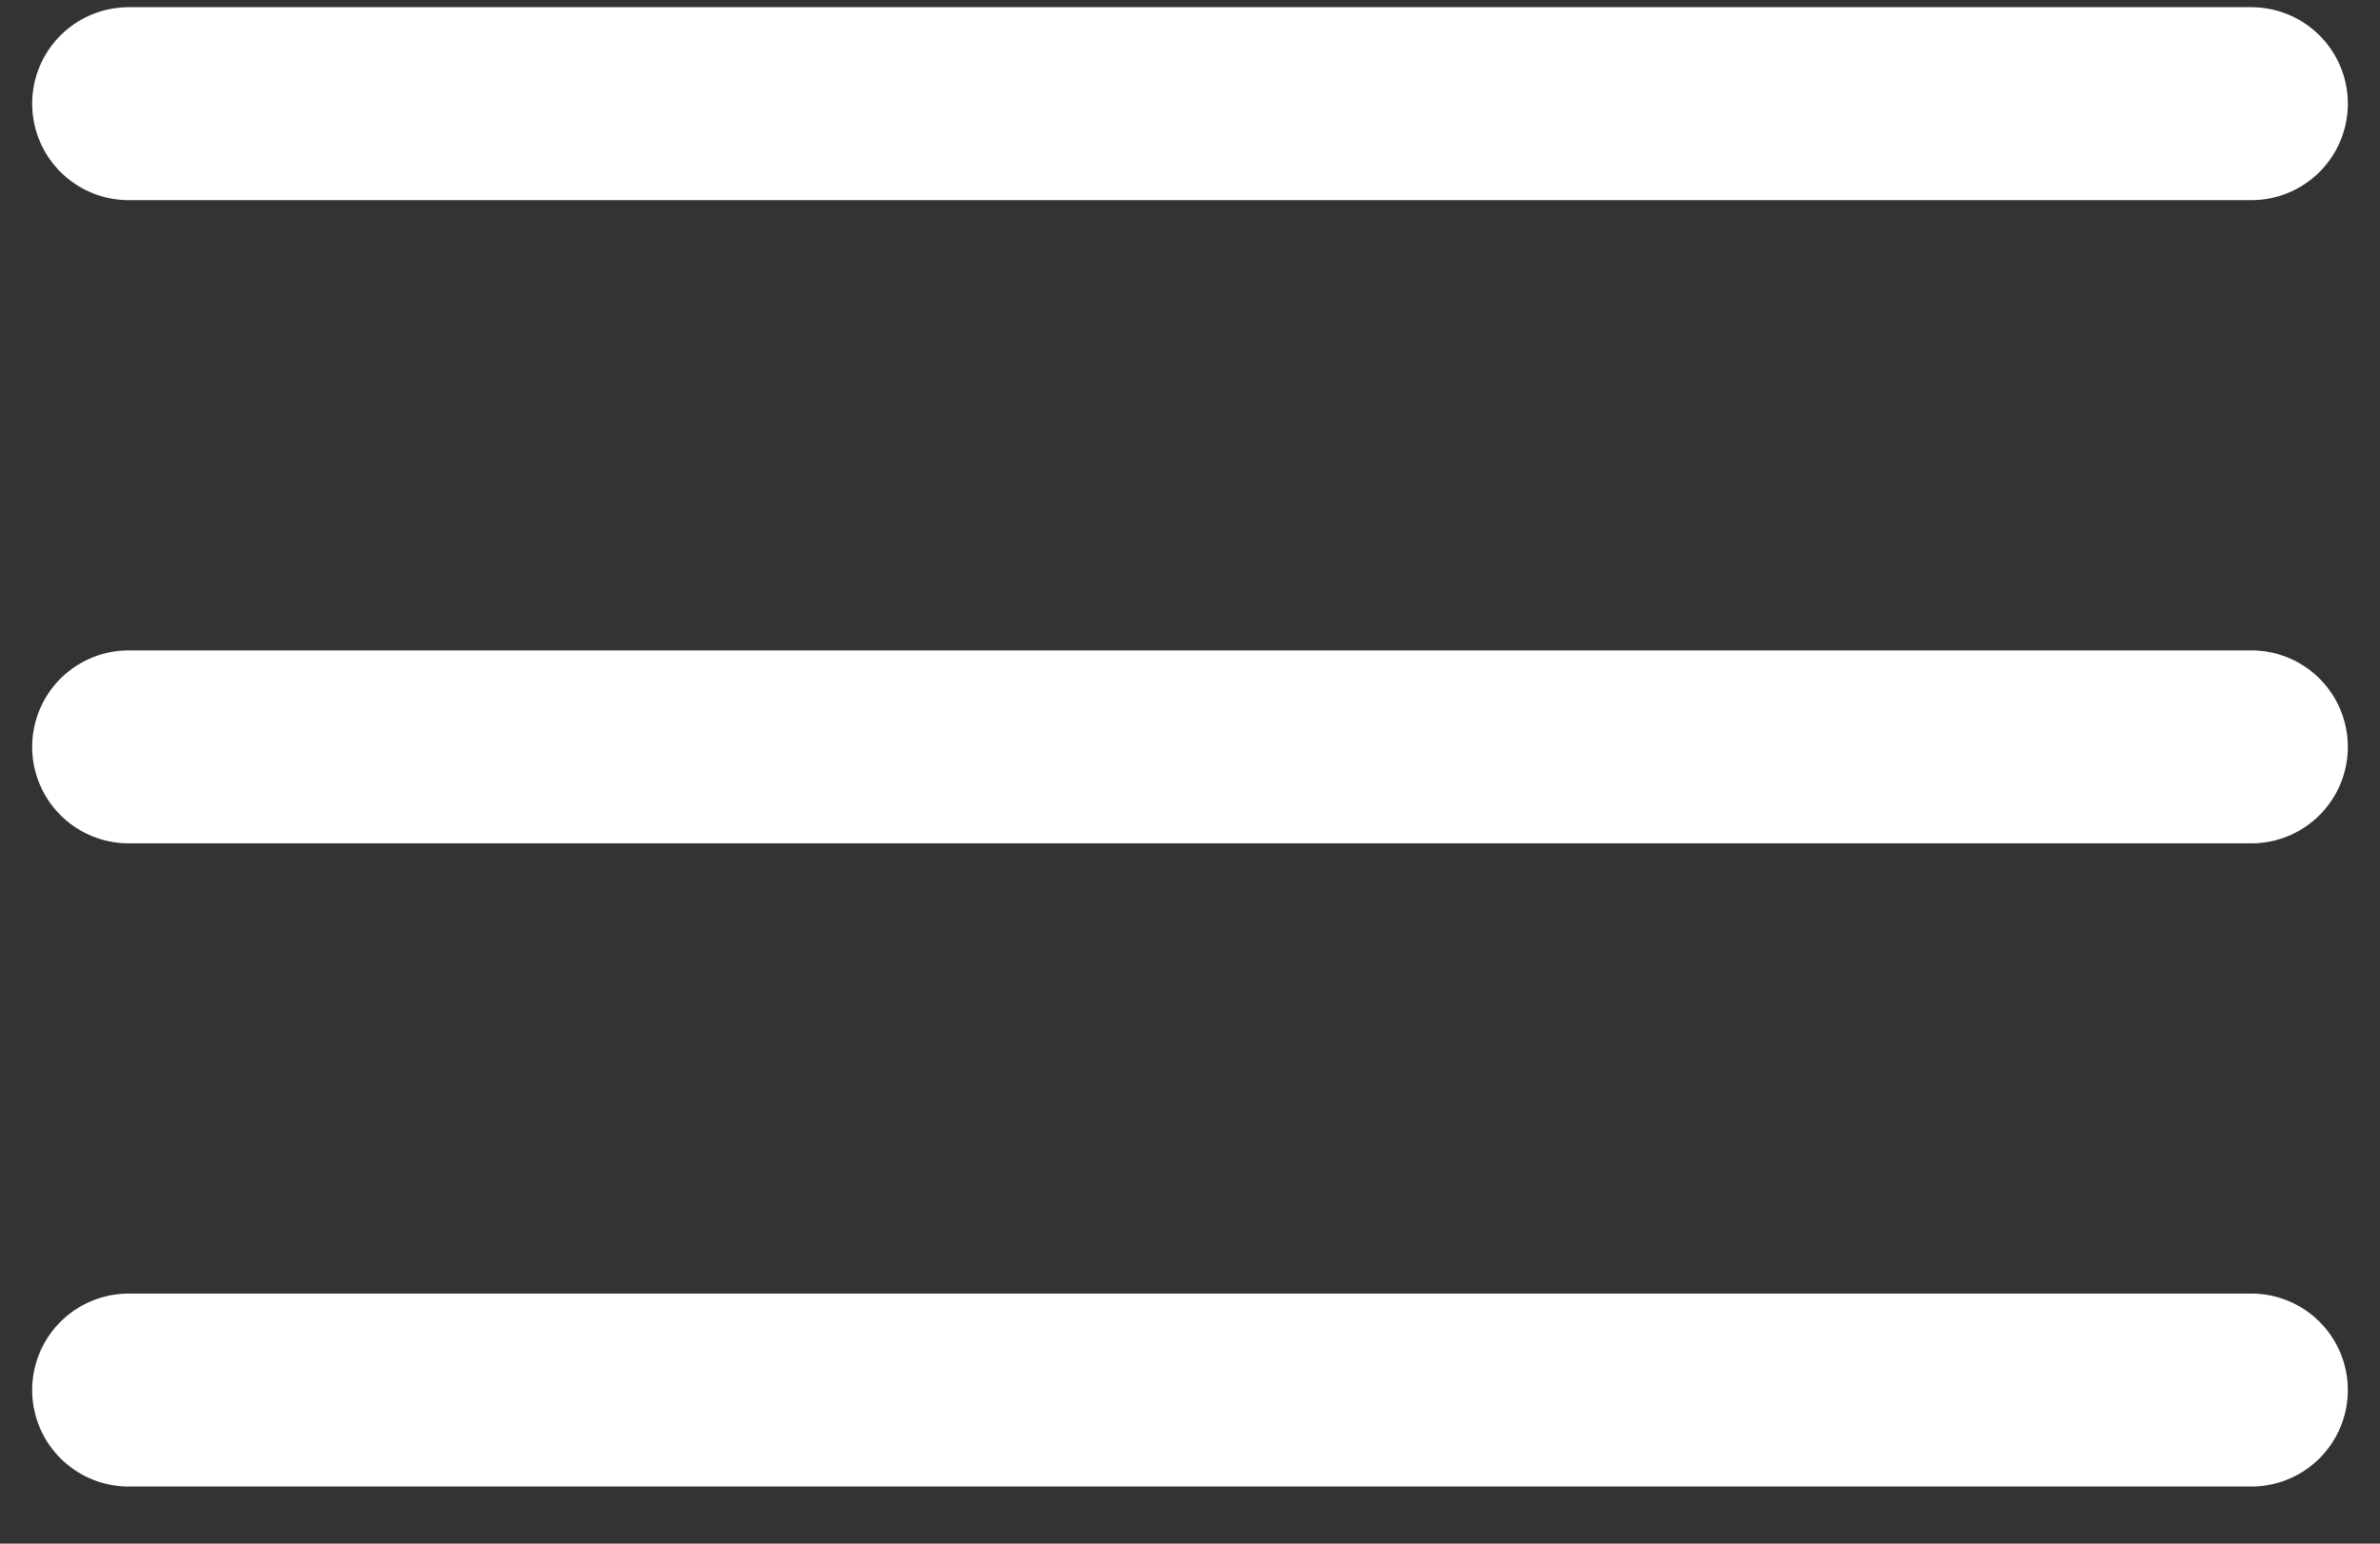
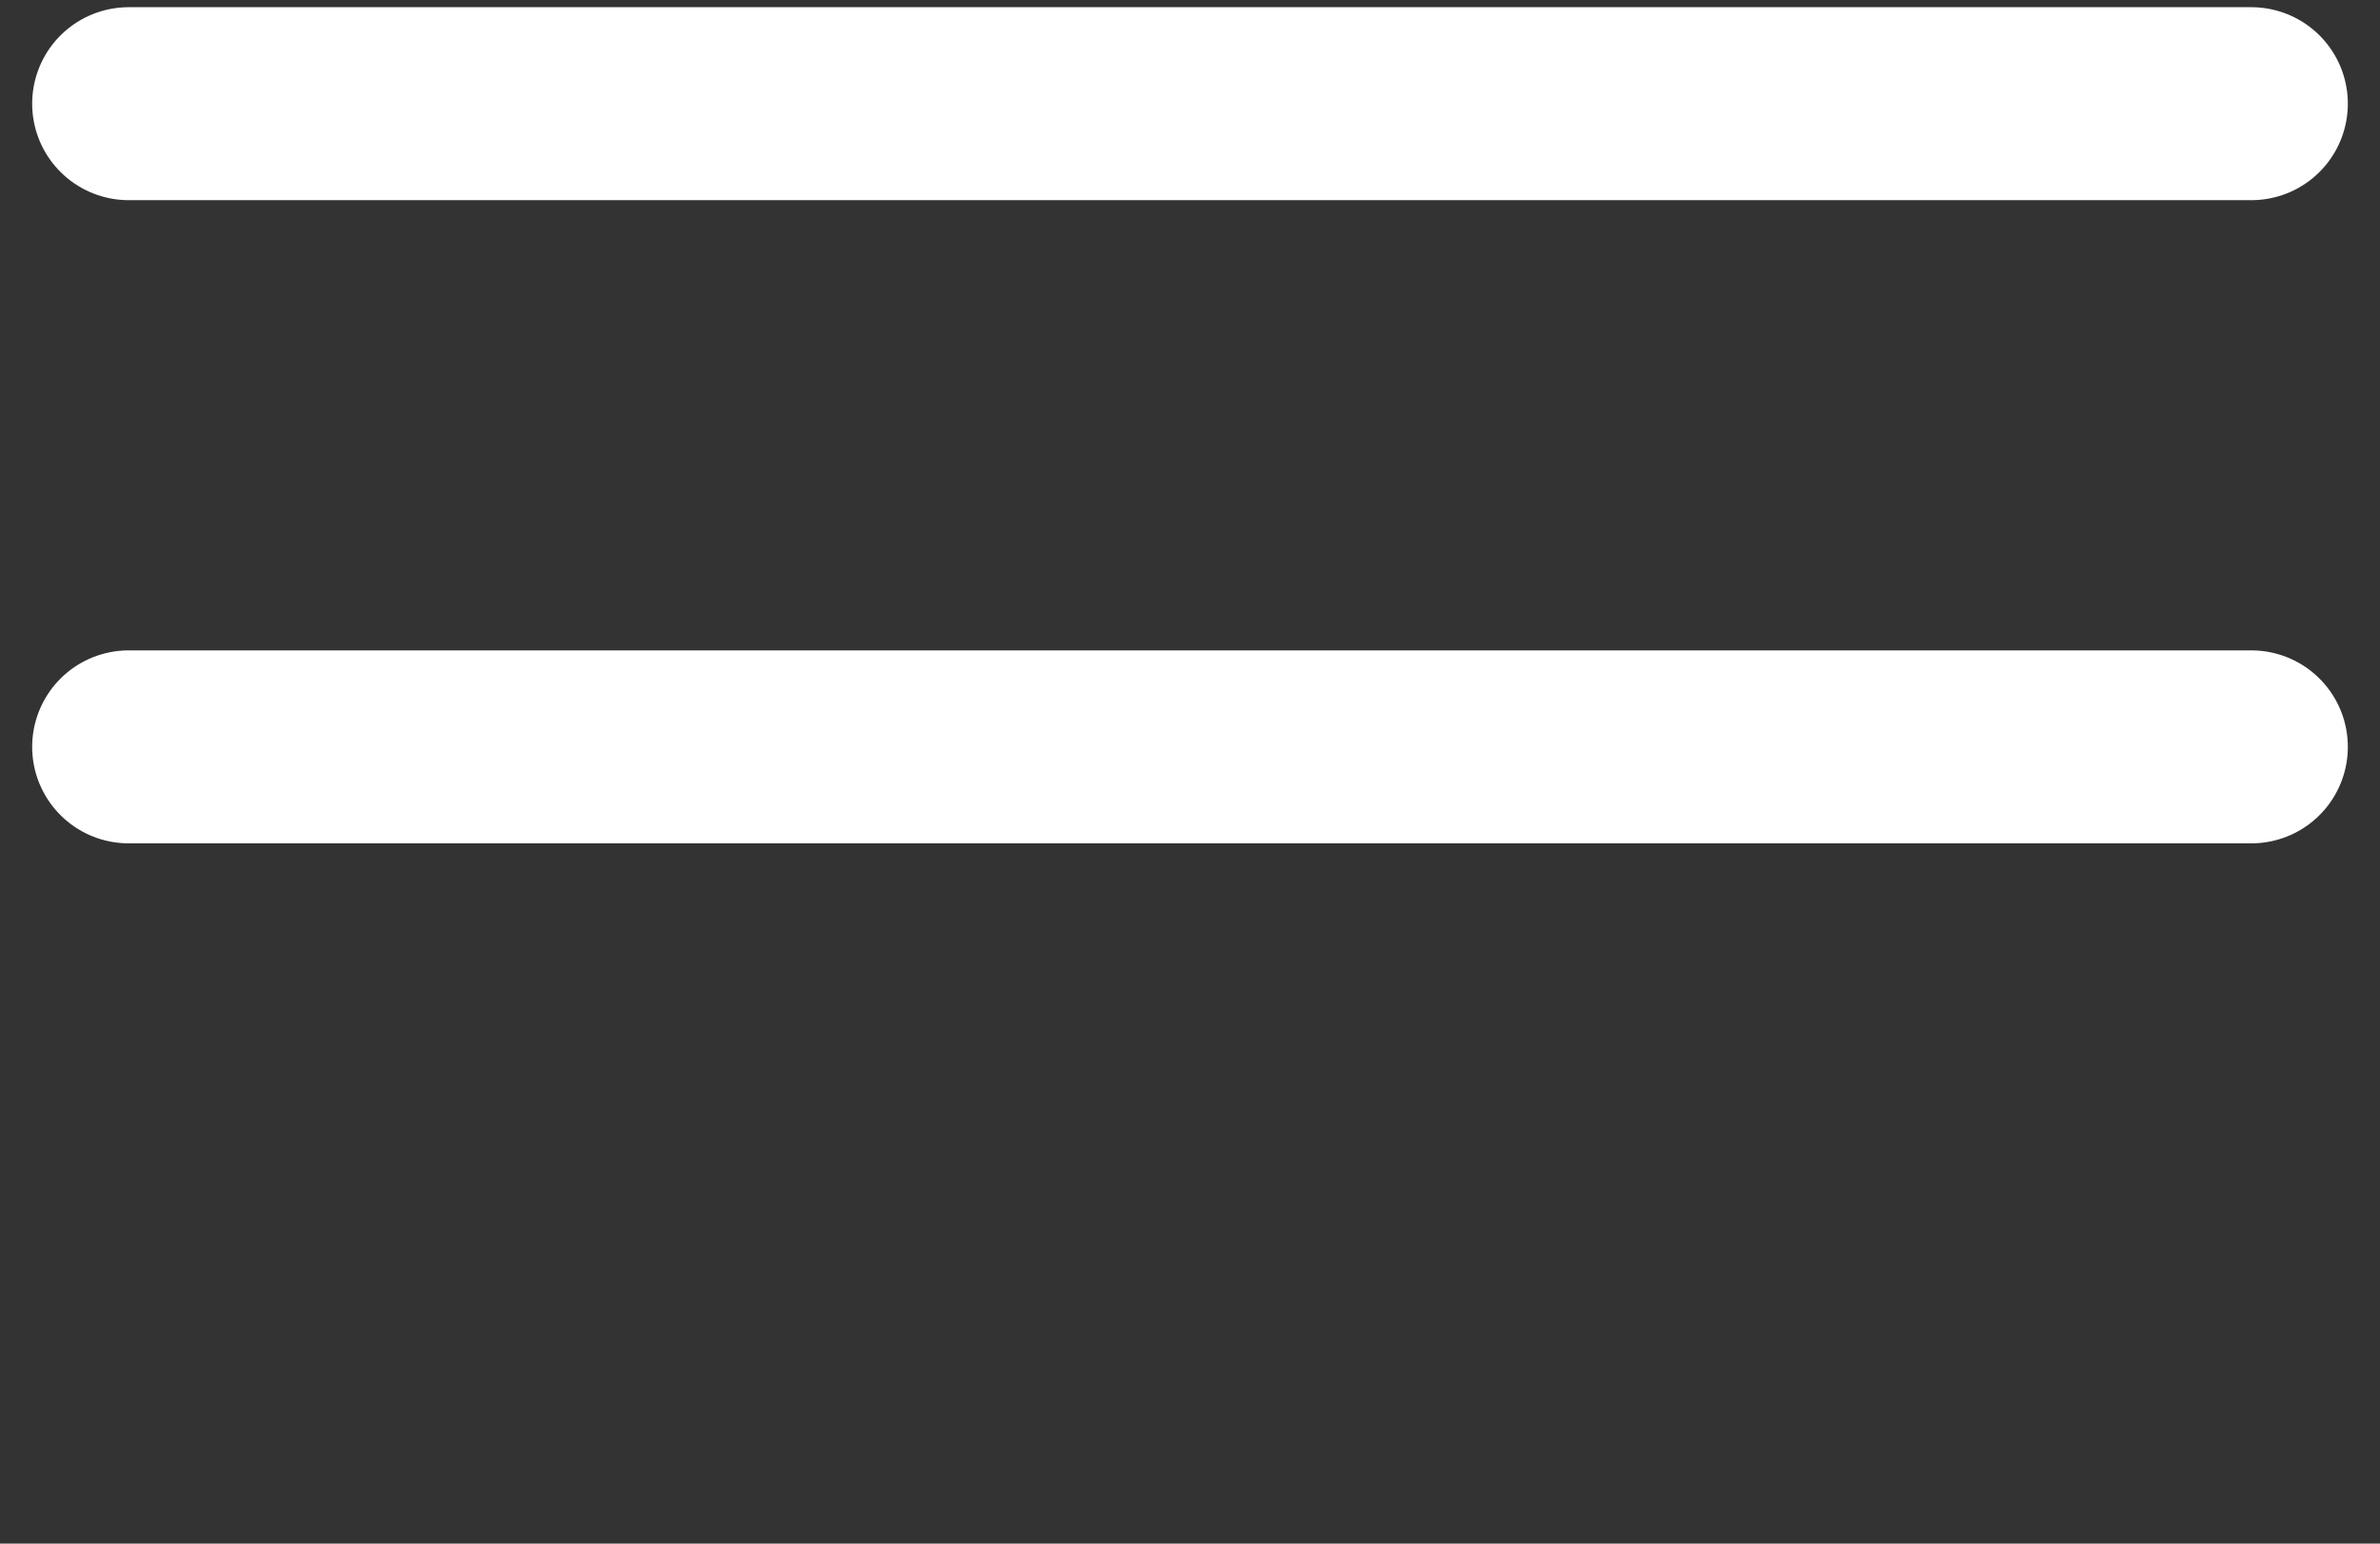
<svg xmlns="http://www.w3.org/2000/svg" width="37" height="24" viewBox="0 0 37 24" fill="none">
  <rect x="0" y="0" width="37" height="24" fill="#333333" stroke="none" />
  <path d="M2 1.612H35" stroke="white" stroke-width="3" stroke-linecap="round" />
  <path d="M2 11.612H35" stroke="white" stroke-width="3" stroke-linecap="round" />
-   <path d="M2 21.612H35" stroke="white" stroke-width="3" stroke-linecap="round" />
</svg>